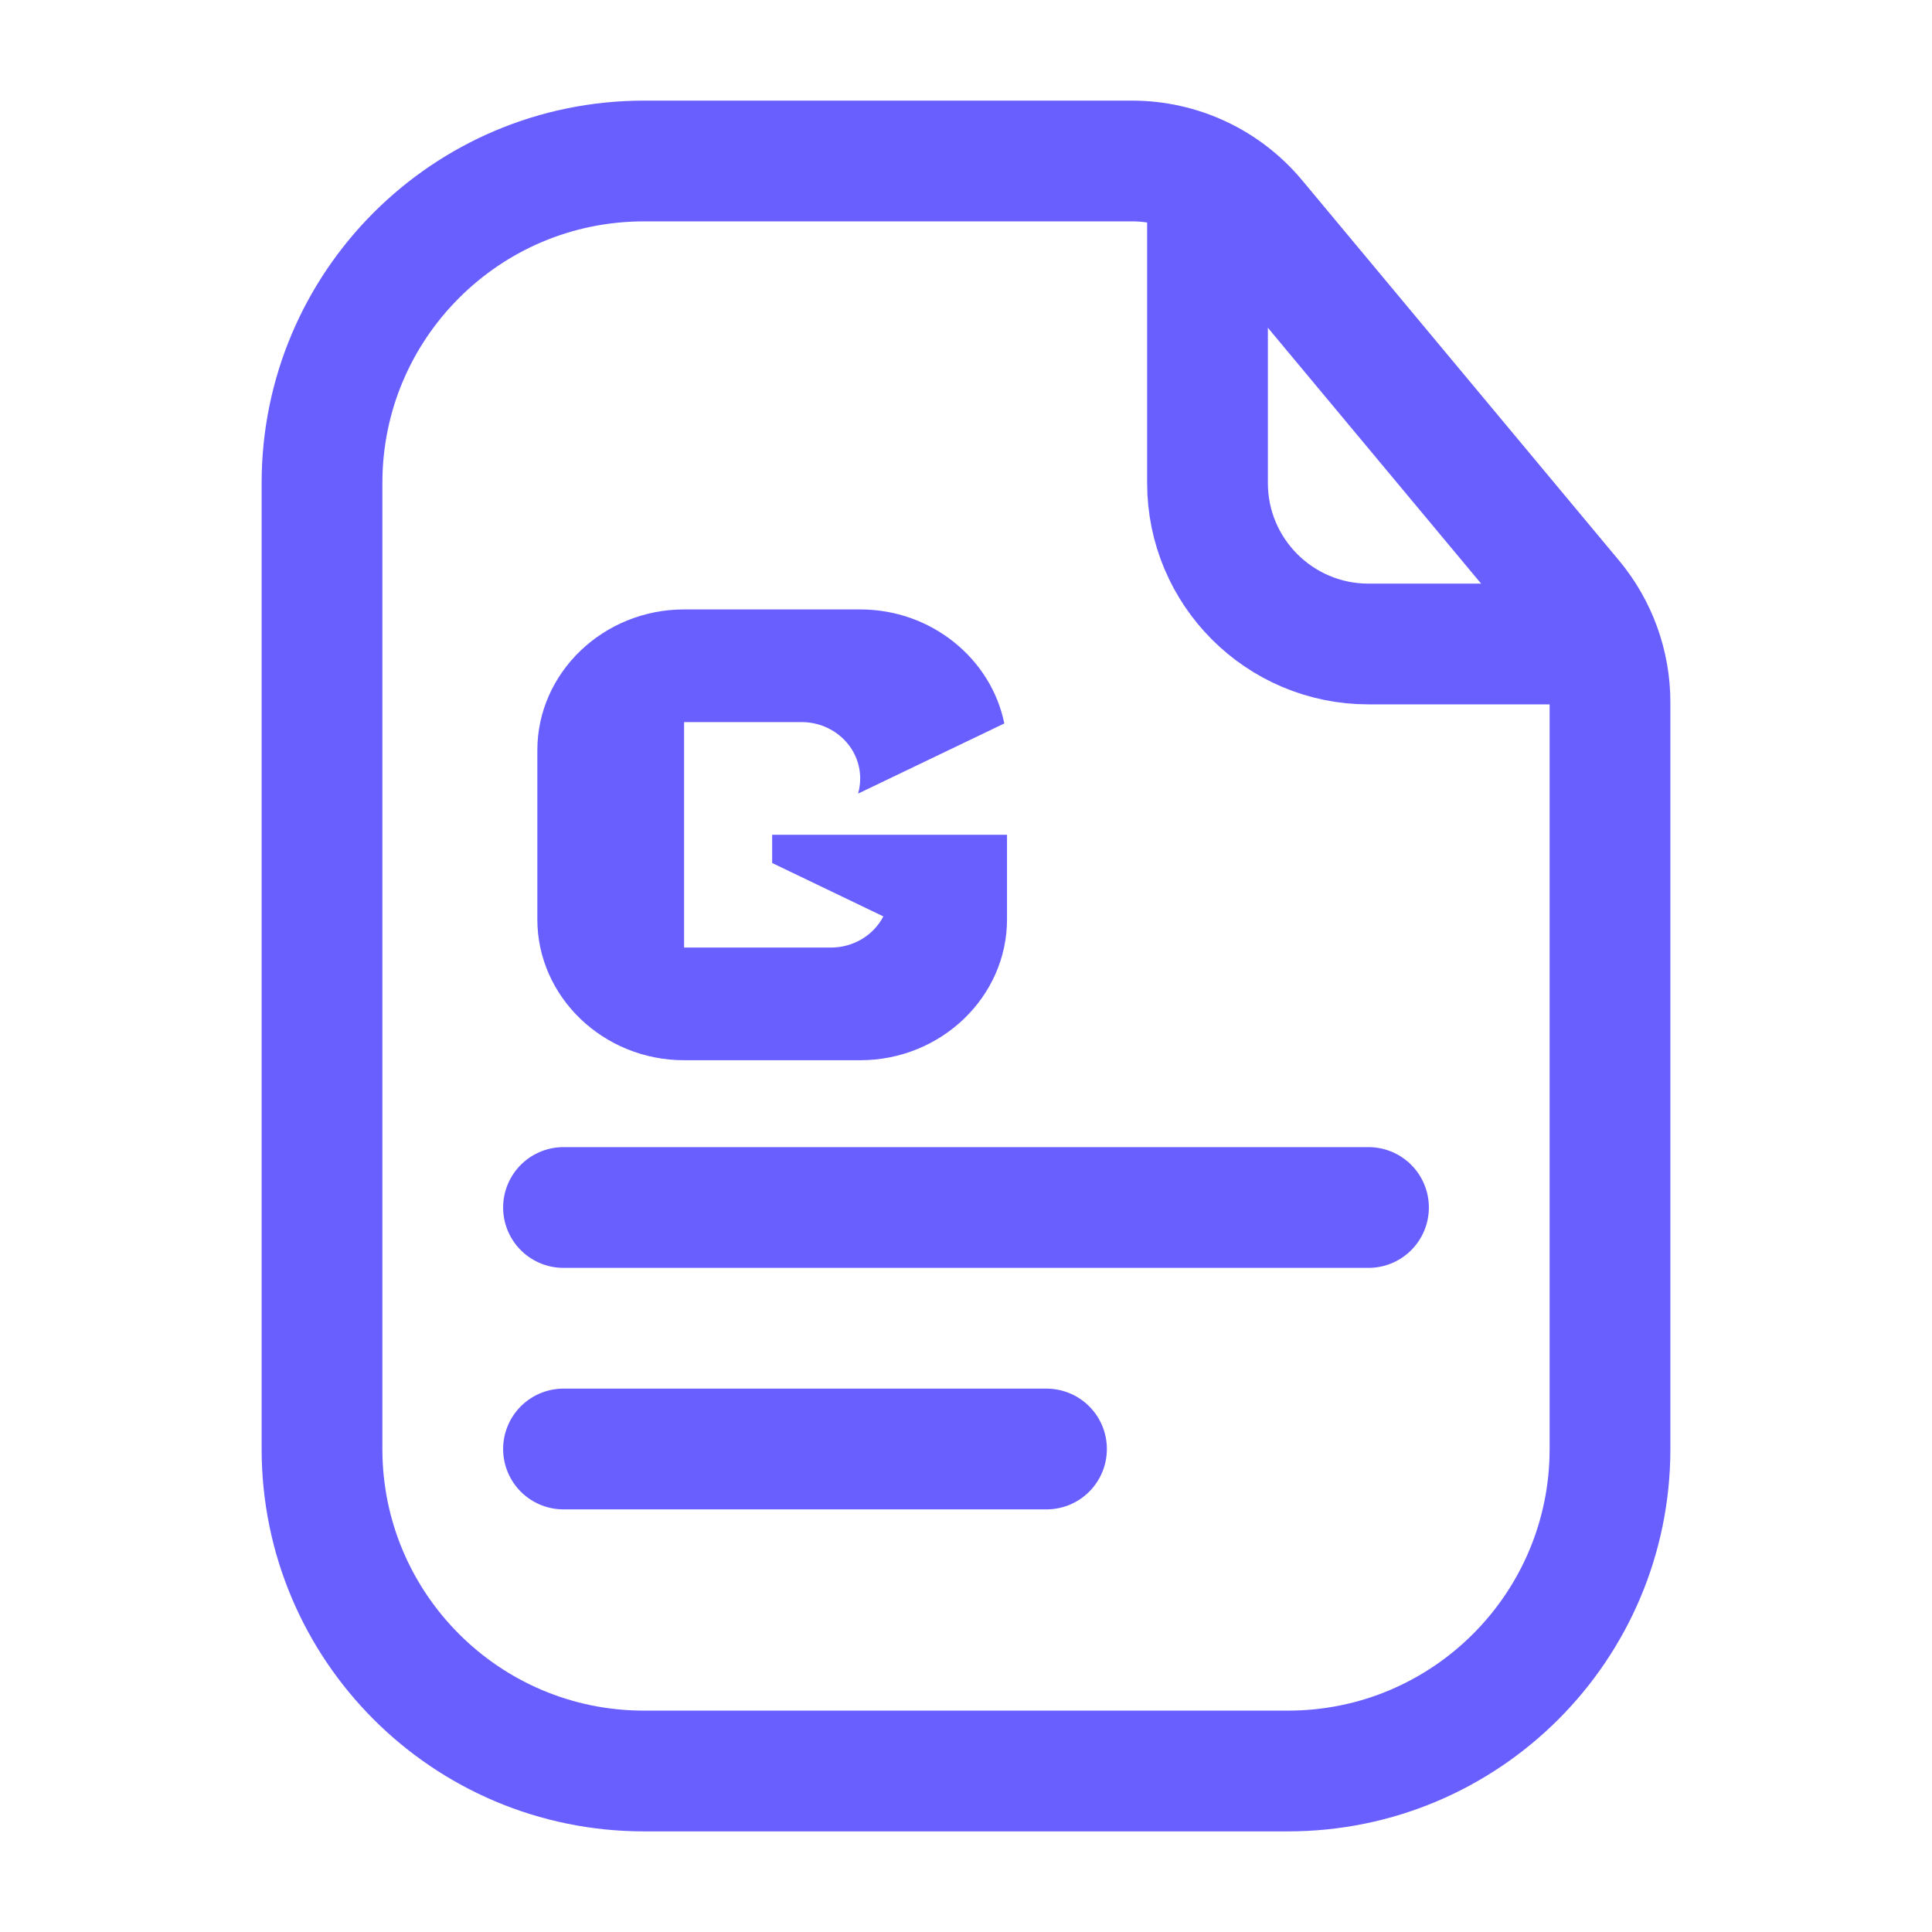
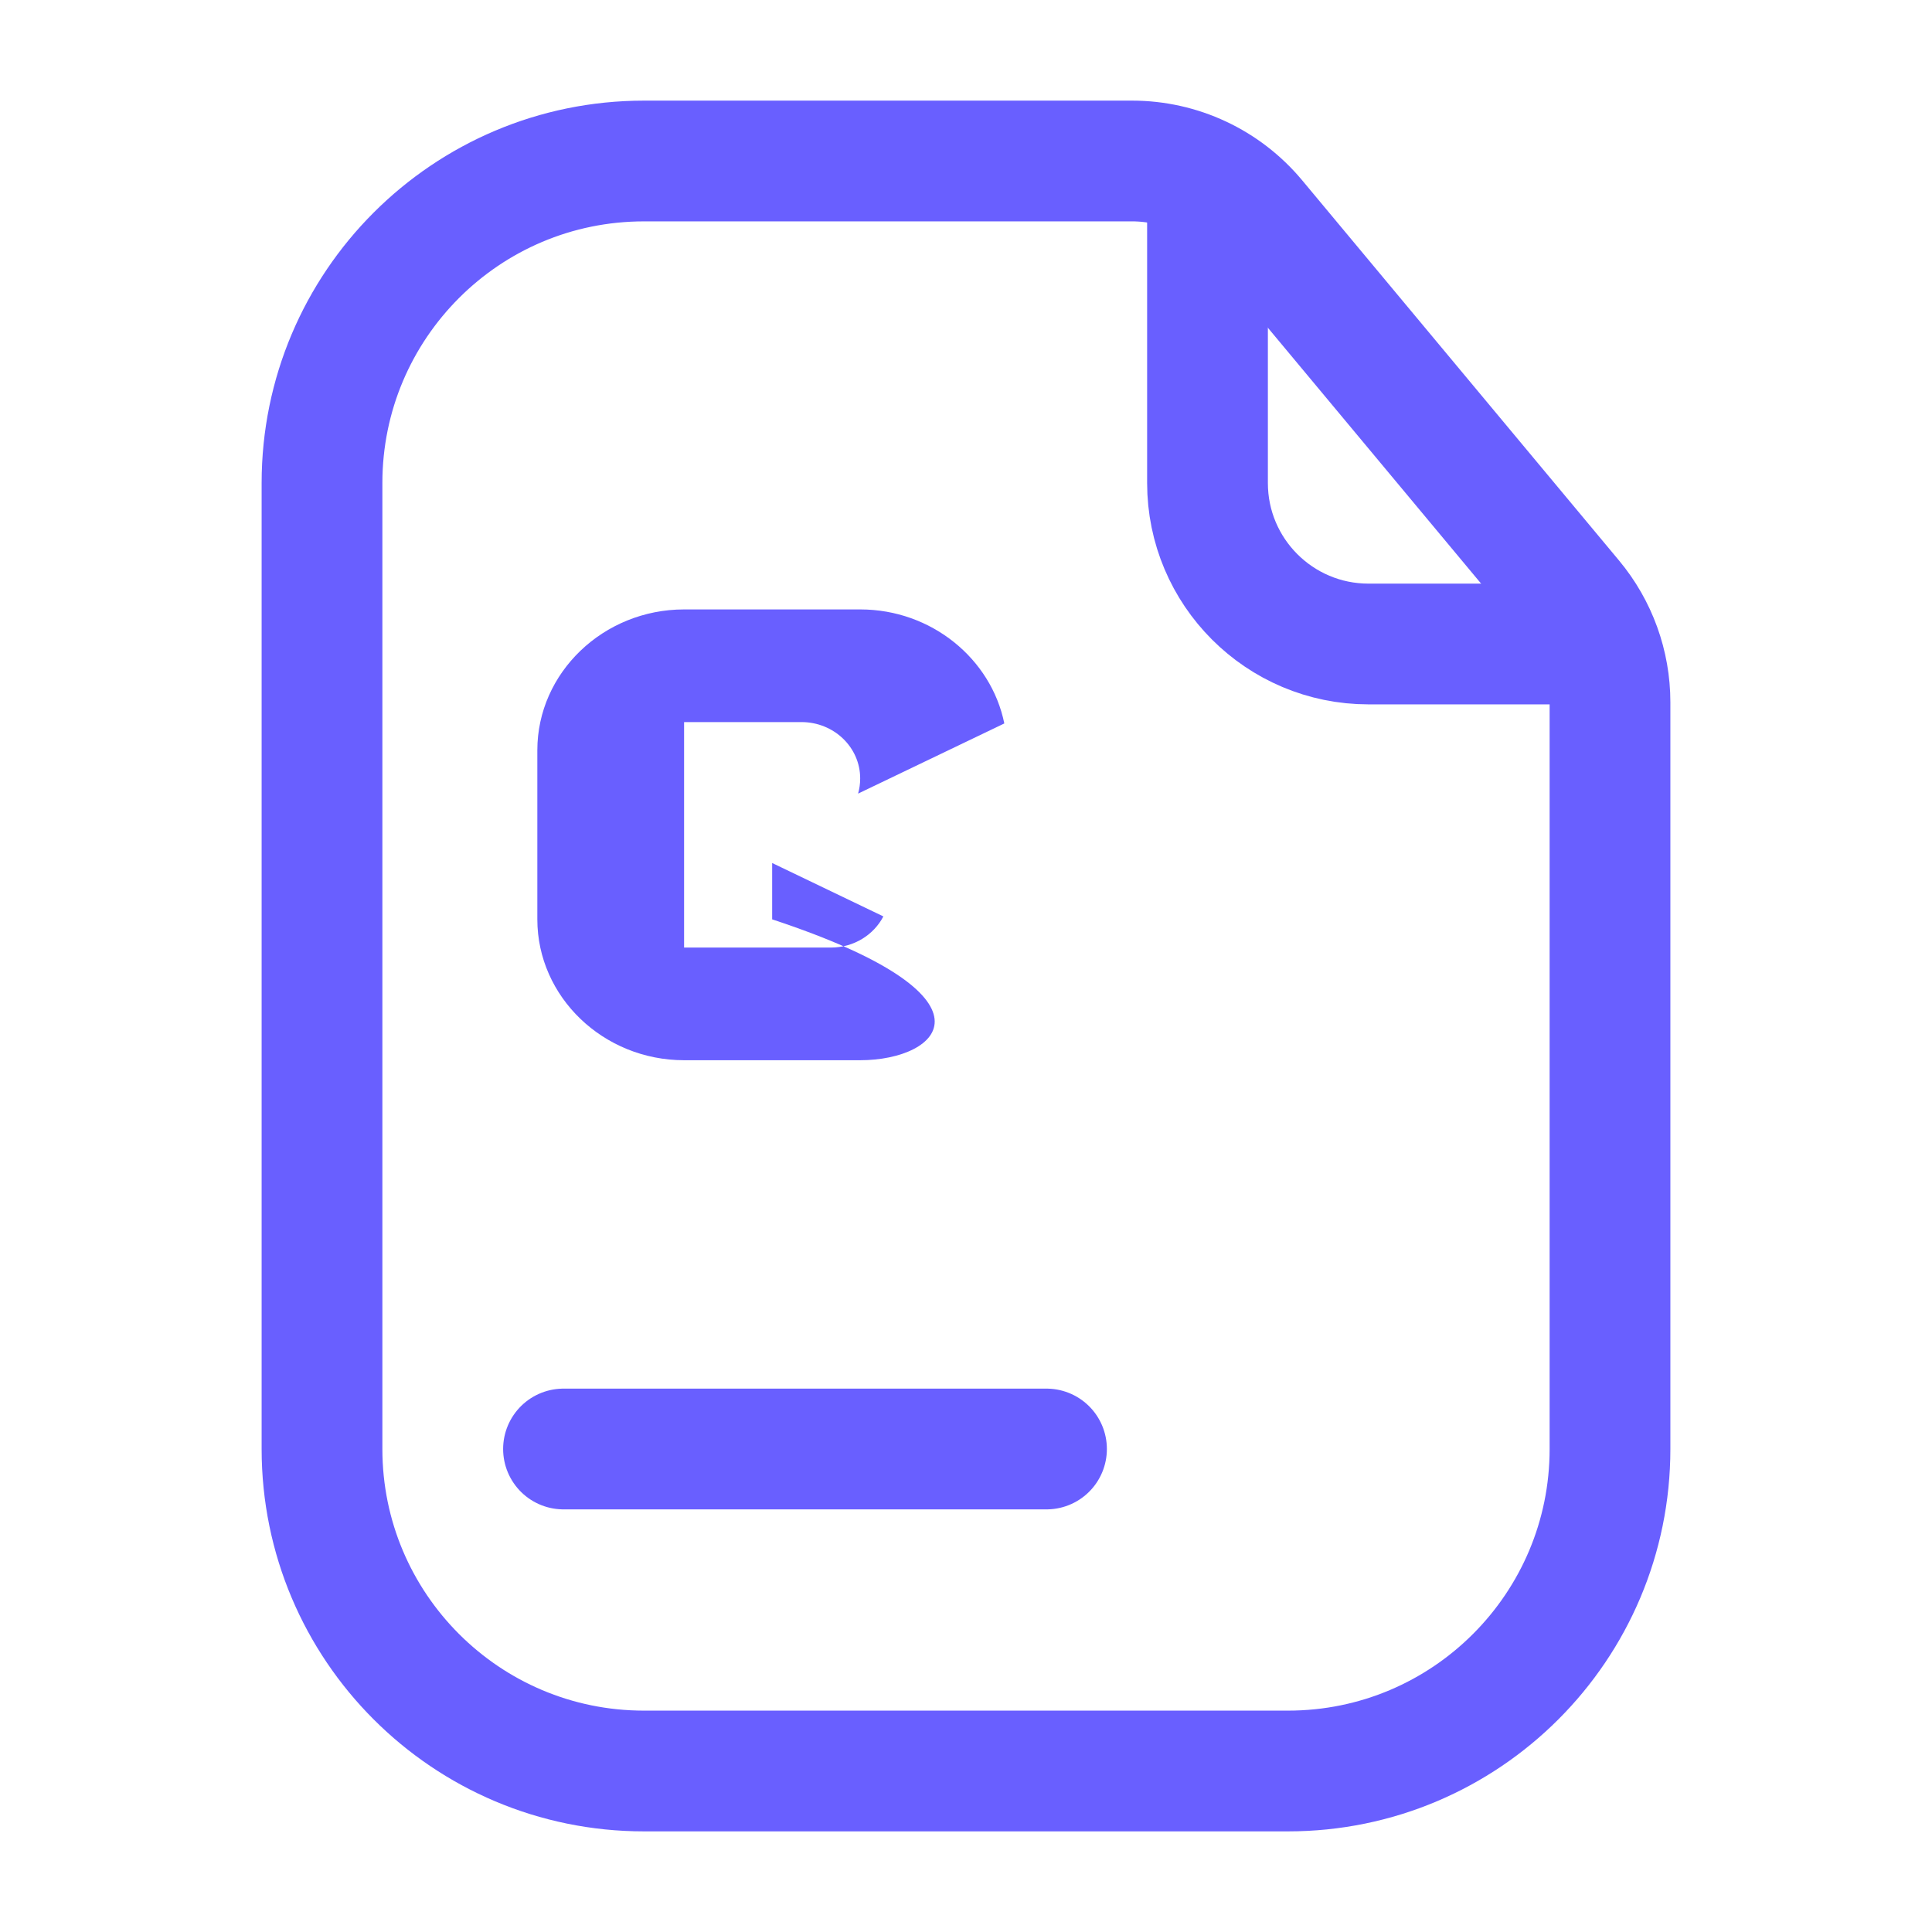
<svg xmlns="http://www.w3.org/2000/svg" width="48" height="48" viewBox="0 0 48 48" fill="none">
  <path d="M8 12C8 7.582 11.582 4 16 4H24H28.127C29.314 4 30.439 4.527 31.199 5.439L39.073 14.887C39.672 15.606 40 16.512 40 17.448V24V36C40 40.418 36.418 44 32 44H16C11.582 44 8 40.418 8 36V12Z" stroke="#695FFF" stroke-width="3" />
  <path d="M30 5V12C30 14.209 31.791 16 34 16H39" stroke="#695FFF" stroke-width="3" stroke-linecap="round" />
-   <path d="M14 30H34" stroke="#695FFF" stroke-width="3" stroke-linecap="round" />
  <path d="M14 36H26" stroke="#695FFF" stroke-width="3" stroke-linecap="round" />
-   <path fill-rule="evenodd" clip-rule="evenodd" d="M16.996 15.141H21.373C23.141 15.141 24.625 16.366 24.952 17.974L21.319 19.717C21.353 19.596 21.371 19.471 21.371 19.34C21.371 18.566 20.718 17.94 19.912 17.94H16.996V23.542H20.643C21.215 23.542 21.709 23.226 21.947 22.768L19.184 21.441V20.74H25.019V22.841C25.019 24.767 23.379 26.341 21.373 26.341H16.996C14.99 26.341 13.35 24.767 13.35 22.841V18.639C13.35 16.715 14.99 15.141 16.996 15.141Z" fill="#695FFF" />
+   <path fill-rule="evenodd" clip-rule="evenodd" d="M16.996 15.141H21.373C23.141 15.141 24.625 16.366 24.952 17.974L21.319 19.717C21.353 19.596 21.371 19.471 21.371 19.34C21.371 18.566 20.718 17.94 19.912 17.94H16.996V23.542H20.643C21.215 23.542 21.709 23.226 21.947 22.768L19.184 21.441V20.74V22.841C25.019 24.767 23.379 26.341 21.373 26.341H16.996C14.99 26.341 13.35 24.767 13.35 22.841V18.639C13.35 16.715 14.99 15.141 16.996 15.141Z" fill="#695FFF" />
</svg>